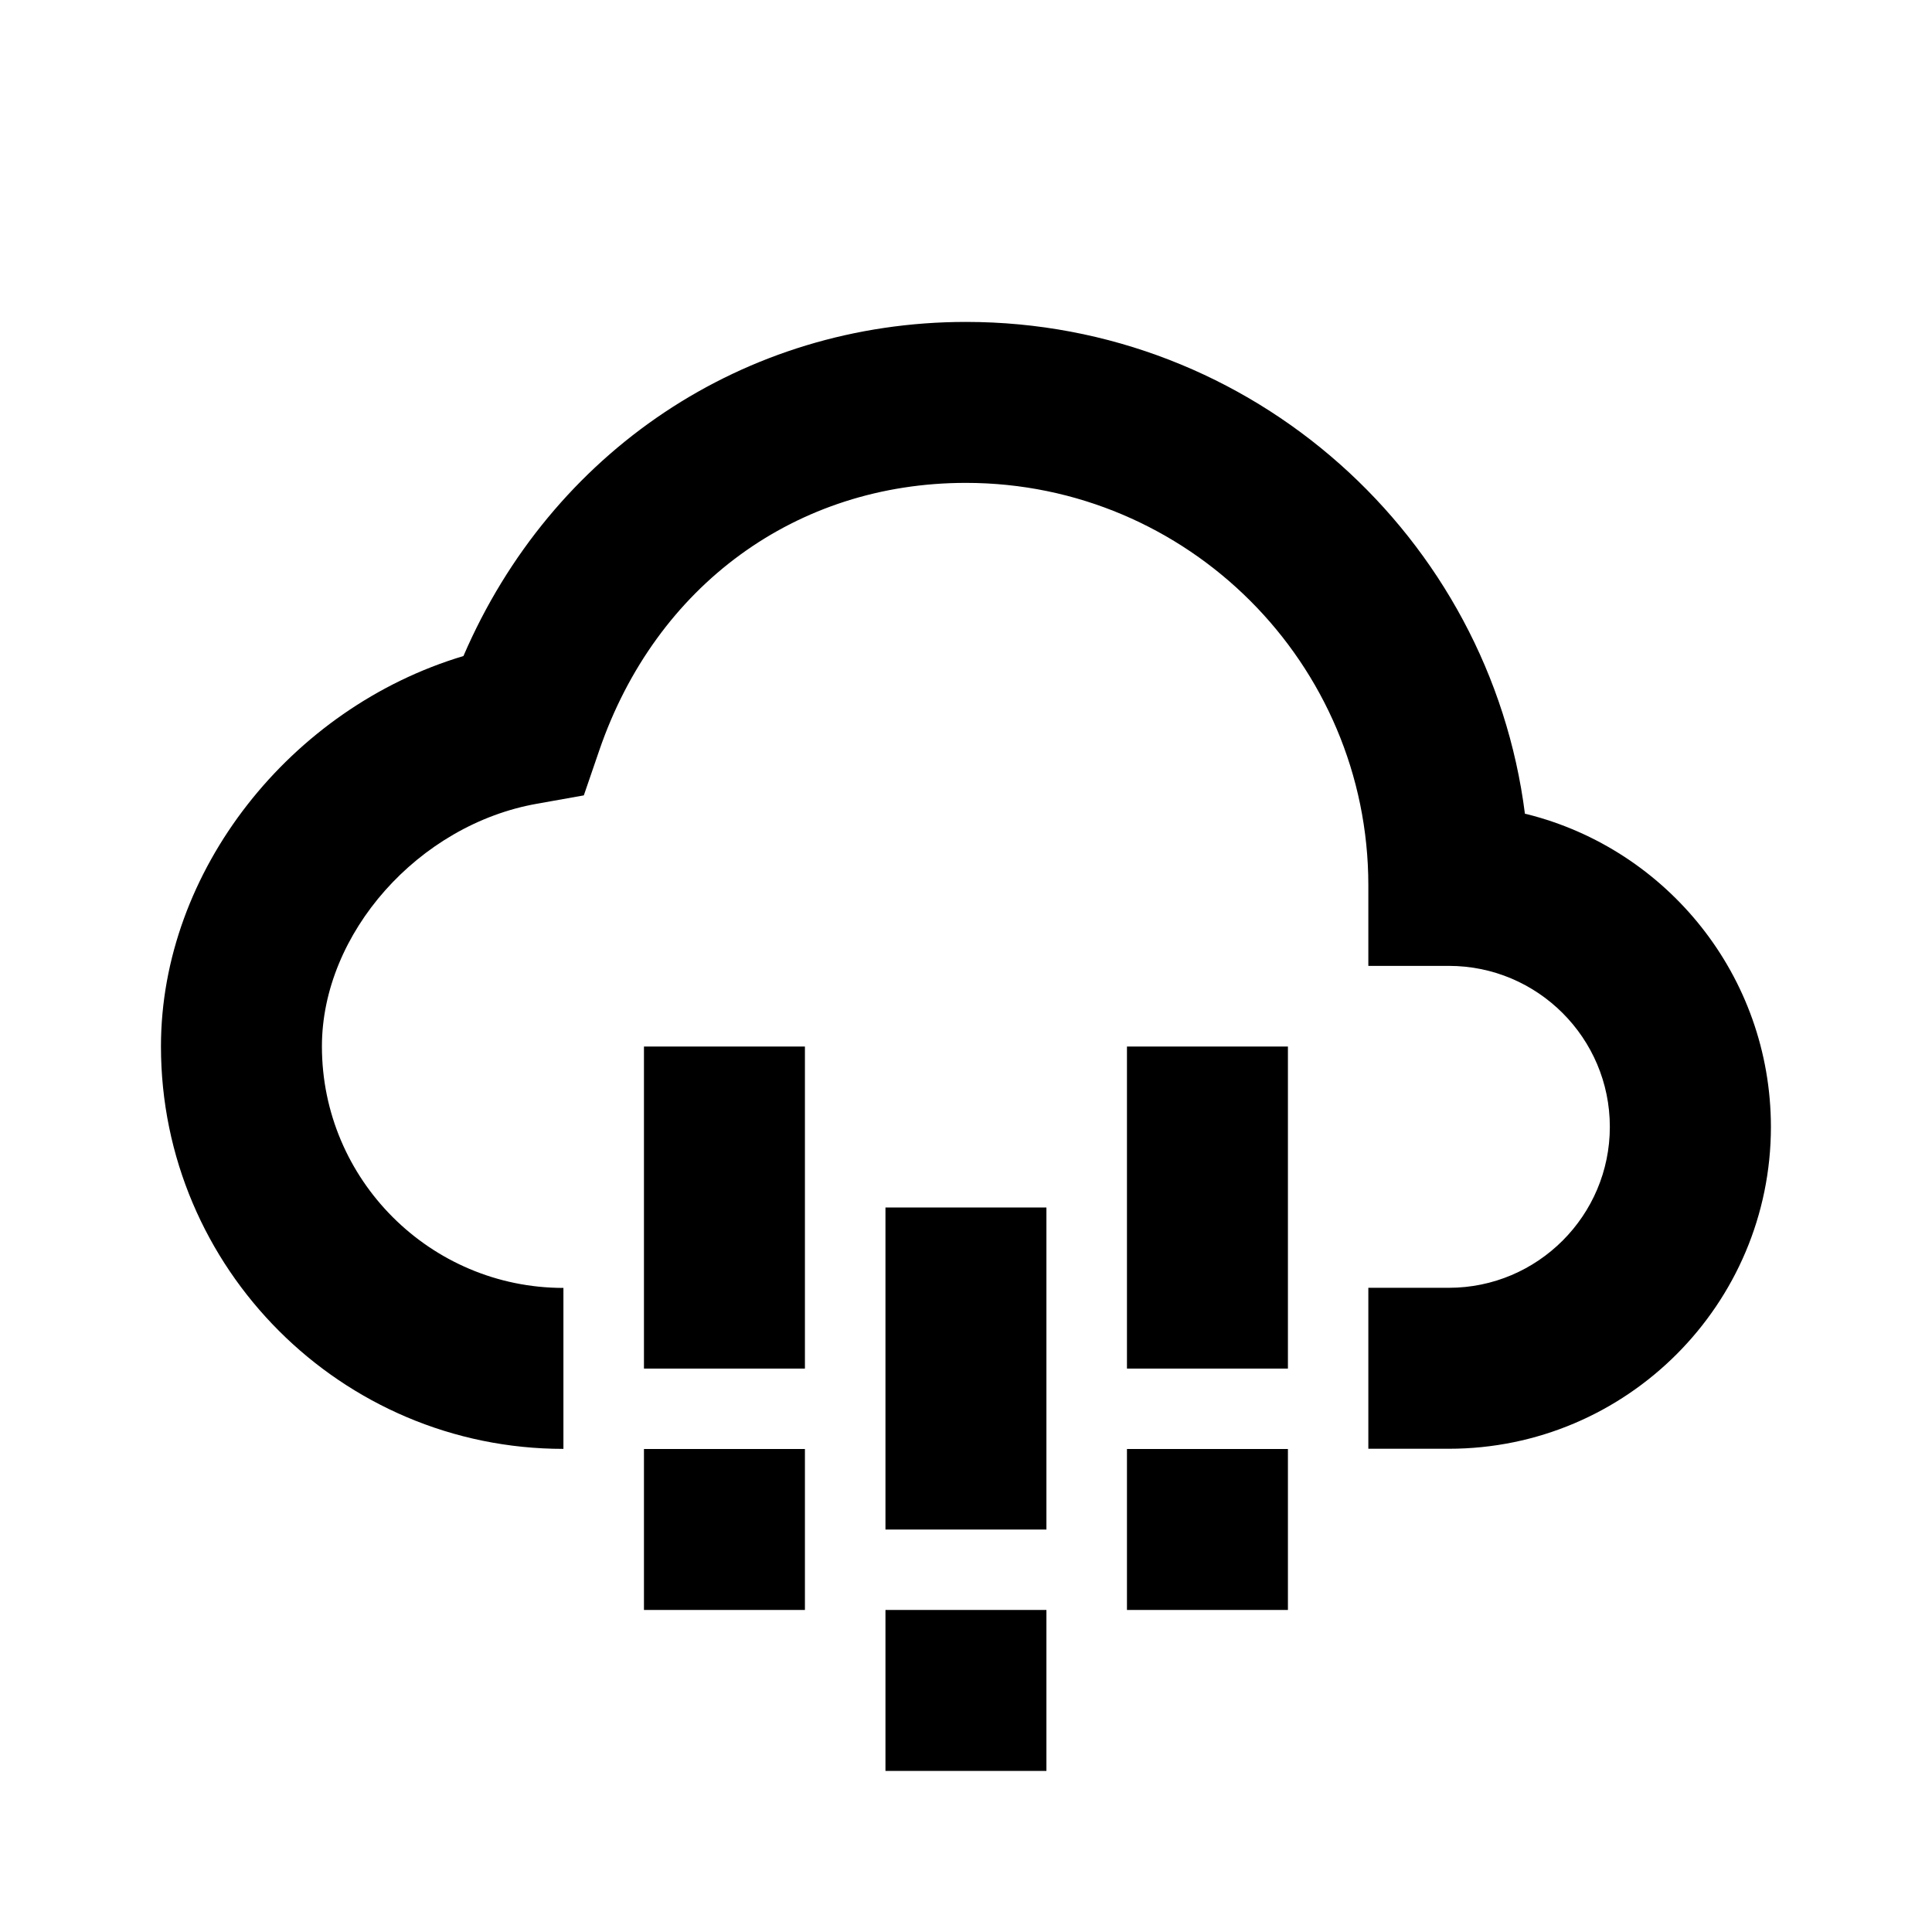
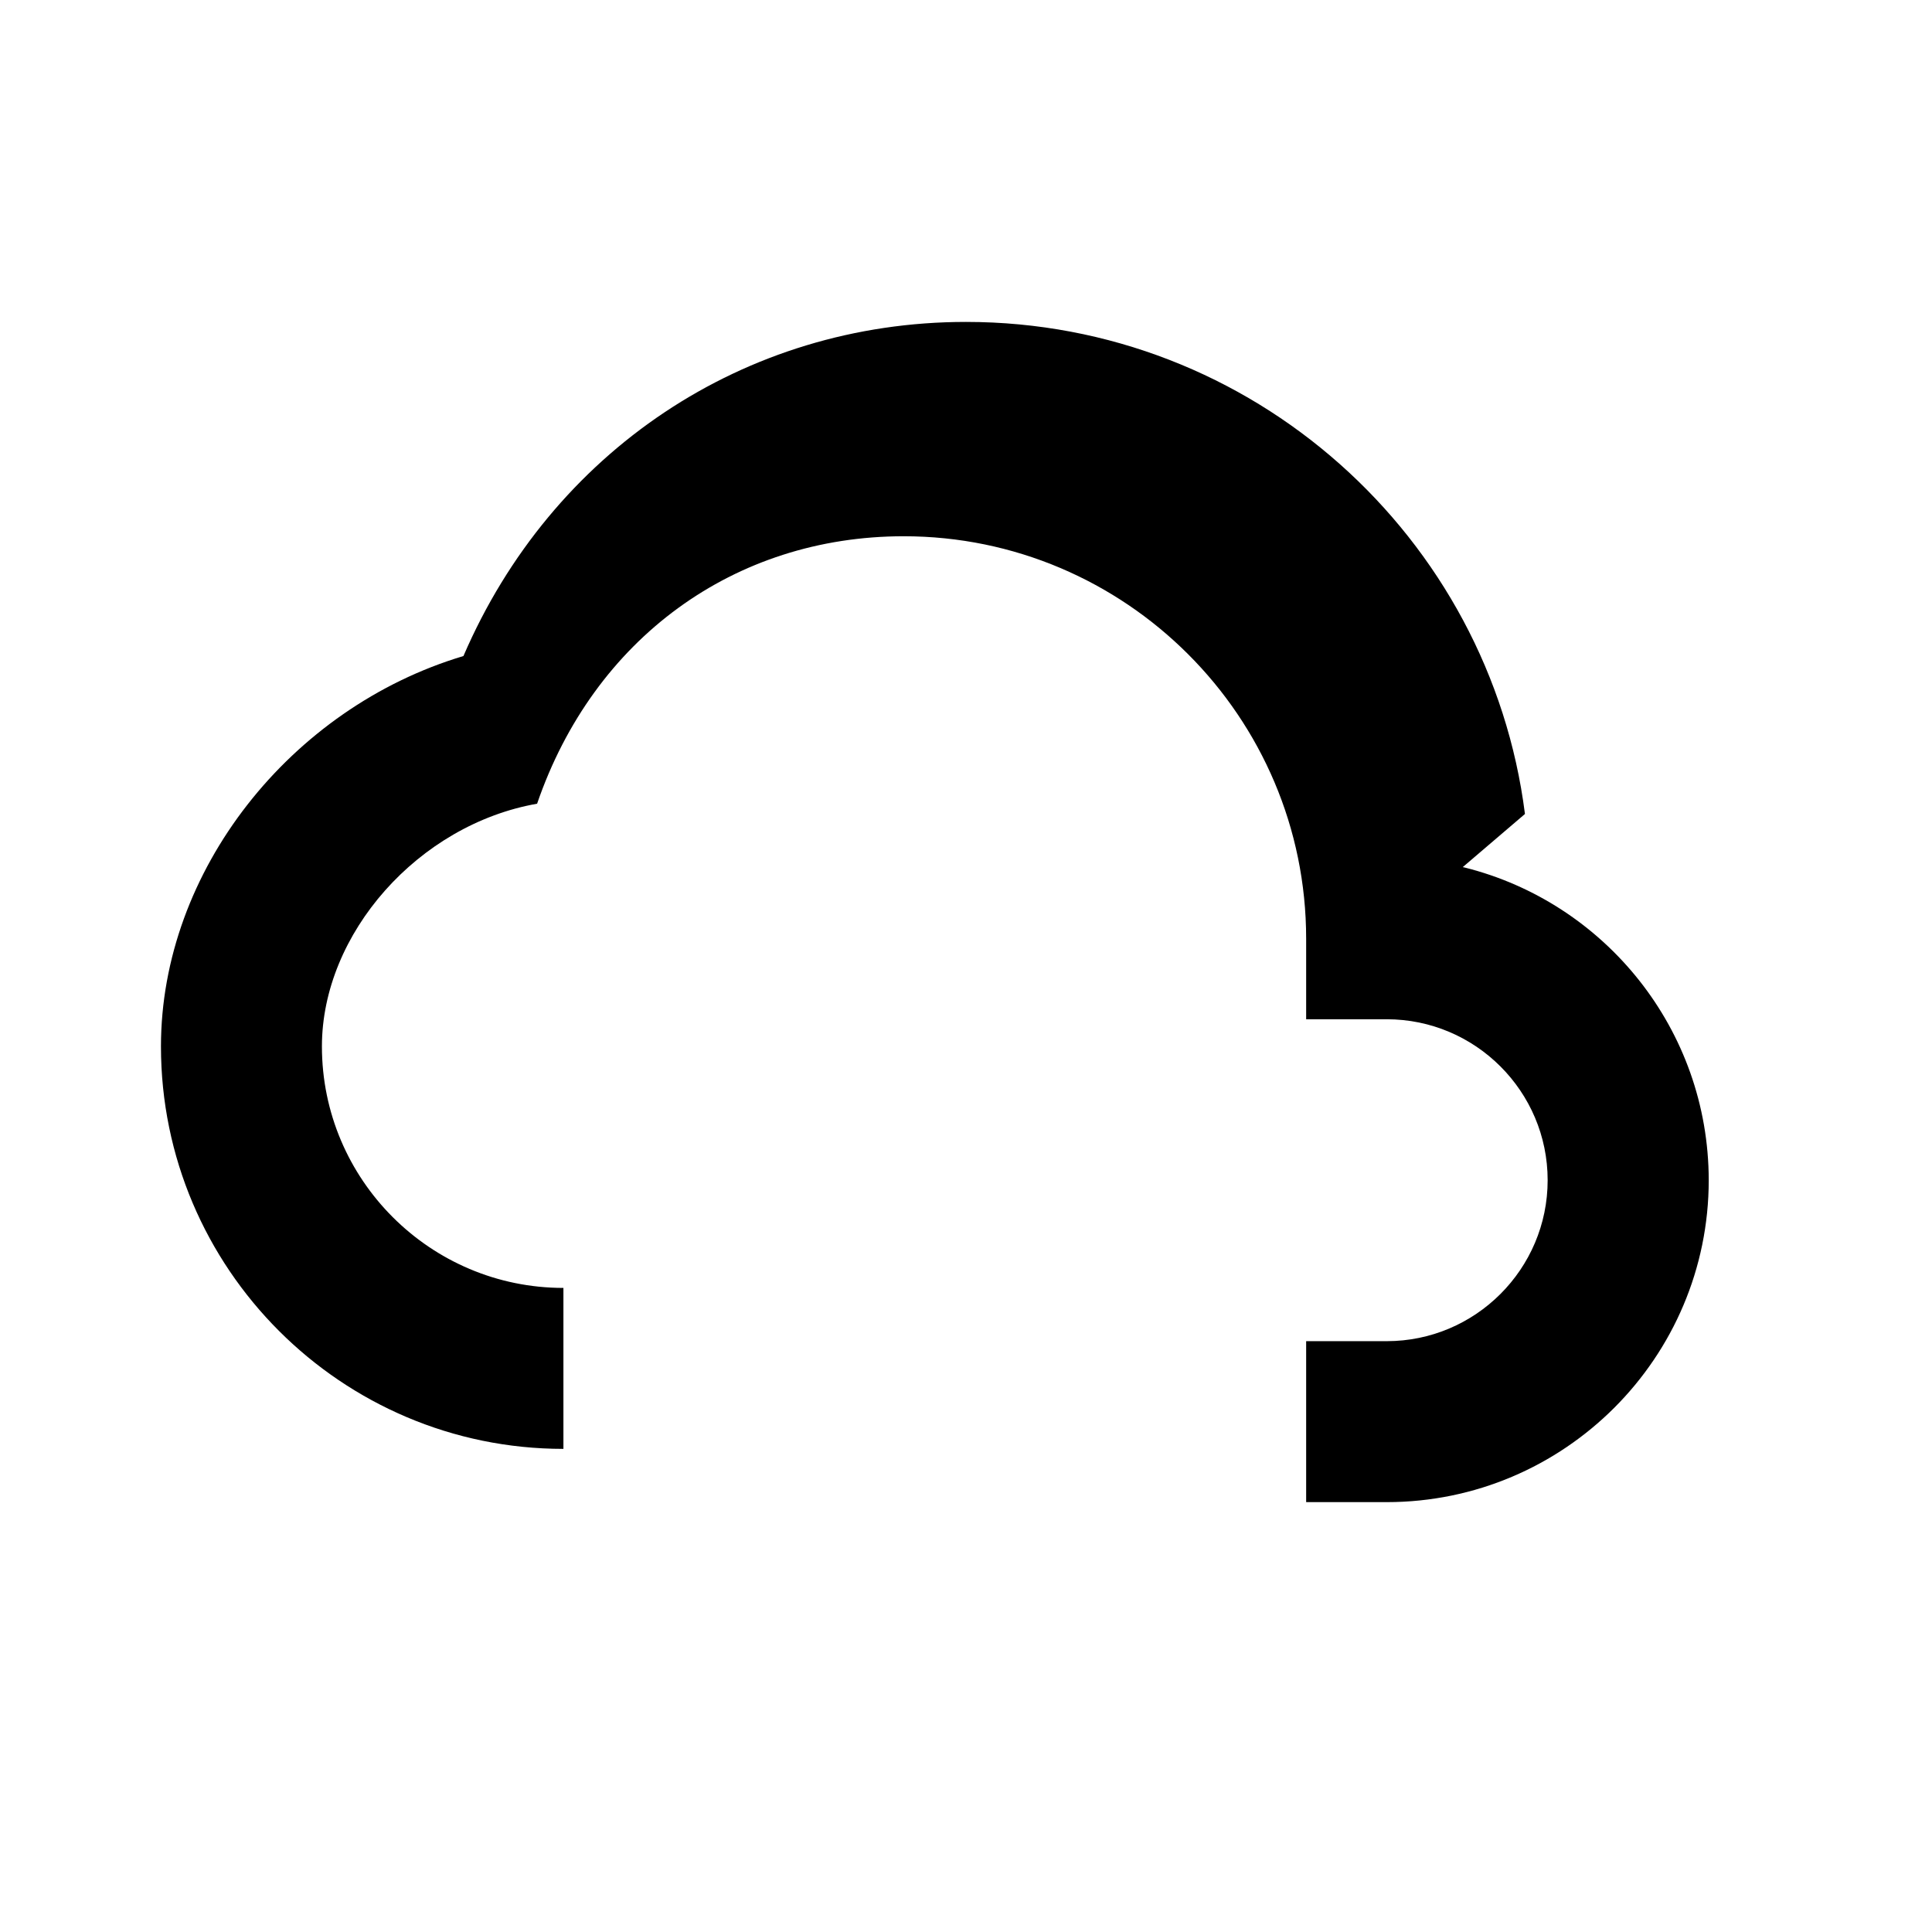
<svg xmlns="http://www.w3.org/2000/svg" version="1.1" width="16" height="16" viewBox="0 0 16 16">
  <title>bx-cloud-light-rain</title>
-   <path d="M5.333 8.667h1.333v2.667h-1.333zM5.333 12h1.333v1.333h-1.333zM7.333 10h1.333v2.667h-1.333zM7.333 13.333h1.333v1.333h-1.333zM9.333 8.667h1.333v2.667h-1.333zM9.333 12h1.333v1.333h-1.333z" />
-   <path d="M12.629 6.741c-0.291-2.295-2.256-4.075-4.629-4.075-1.837 0-3.433 1.074-4.162 2.767-1.432 0.428-2.505 1.779-2.505 3.233 0 1.838 1.495 3.333 3.333 3.333v-1.333c-1.103 0-2-0.897-2-2 0-0.935 0.799-1.837 1.782-2.010l0.387-0.069 0.128-0.373c0.469-1.367 1.633-2.215 3.036-2.215 1.838 0 3.333 1.495 3.333 3.333v0.667h0.667c0.735 0 1.333 0.598 1.333 1.333s-0.598 1.333-1.333 1.333h-0.667v1.333h0.667c1.471 0 2.667-1.196 2.667-2.667-0.002-1.249-0.86-2.297-2.019-2.588l-0.018-0.004z" />
+   <path d="M12.629 6.741c-0.291-2.295-2.256-4.075-4.629-4.075-1.837 0-3.433 1.074-4.162 2.767-1.432 0.428-2.505 1.779-2.505 3.233 0 1.838 1.495 3.333 3.333 3.333v-1.333c-1.103 0-2-0.897-2-2 0-0.935 0.799-1.837 1.782-2.010c0.469-1.367 1.633-2.215 3.036-2.215 1.838 0 3.333 1.495 3.333 3.333v0.667h0.667c0.735 0 1.333 0.598 1.333 1.333s-0.598 1.333-1.333 1.333h-0.667v1.333h0.667c1.471 0 2.667-1.196 2.667-2.667-0.002-1.249-0.86-2.297-2.019-2.588l-0.018-0.004z" />
</svg>